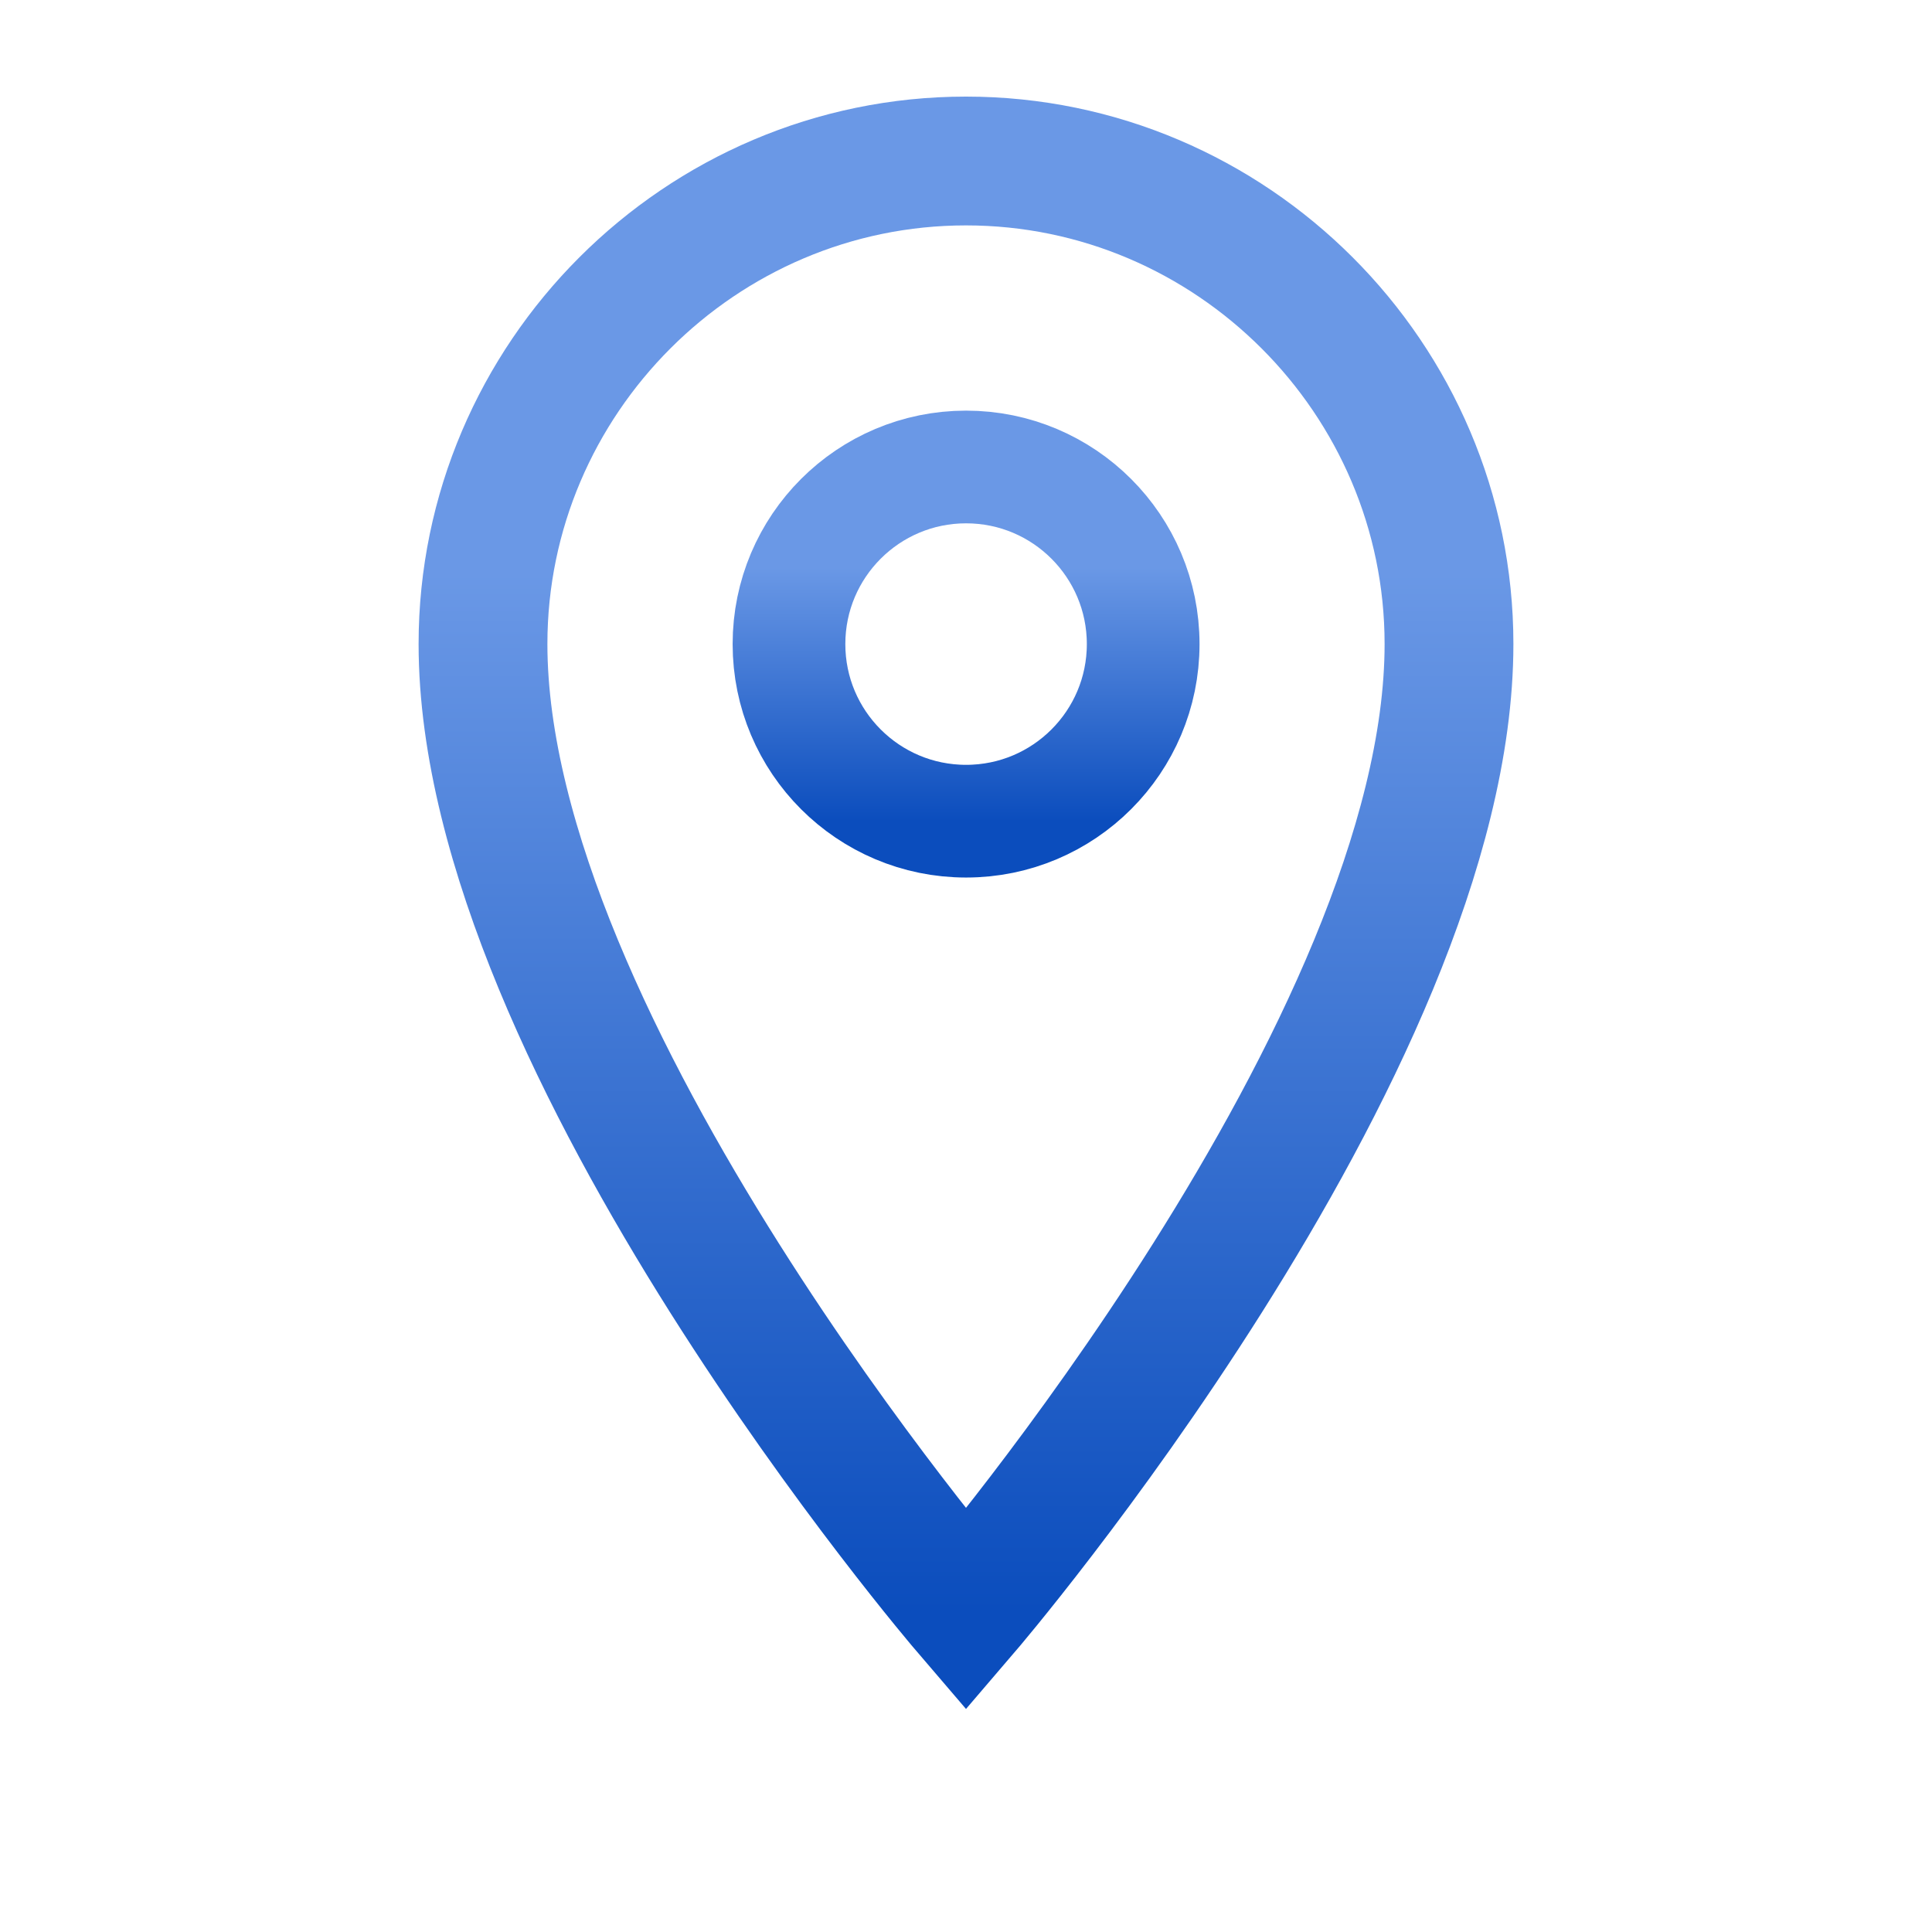
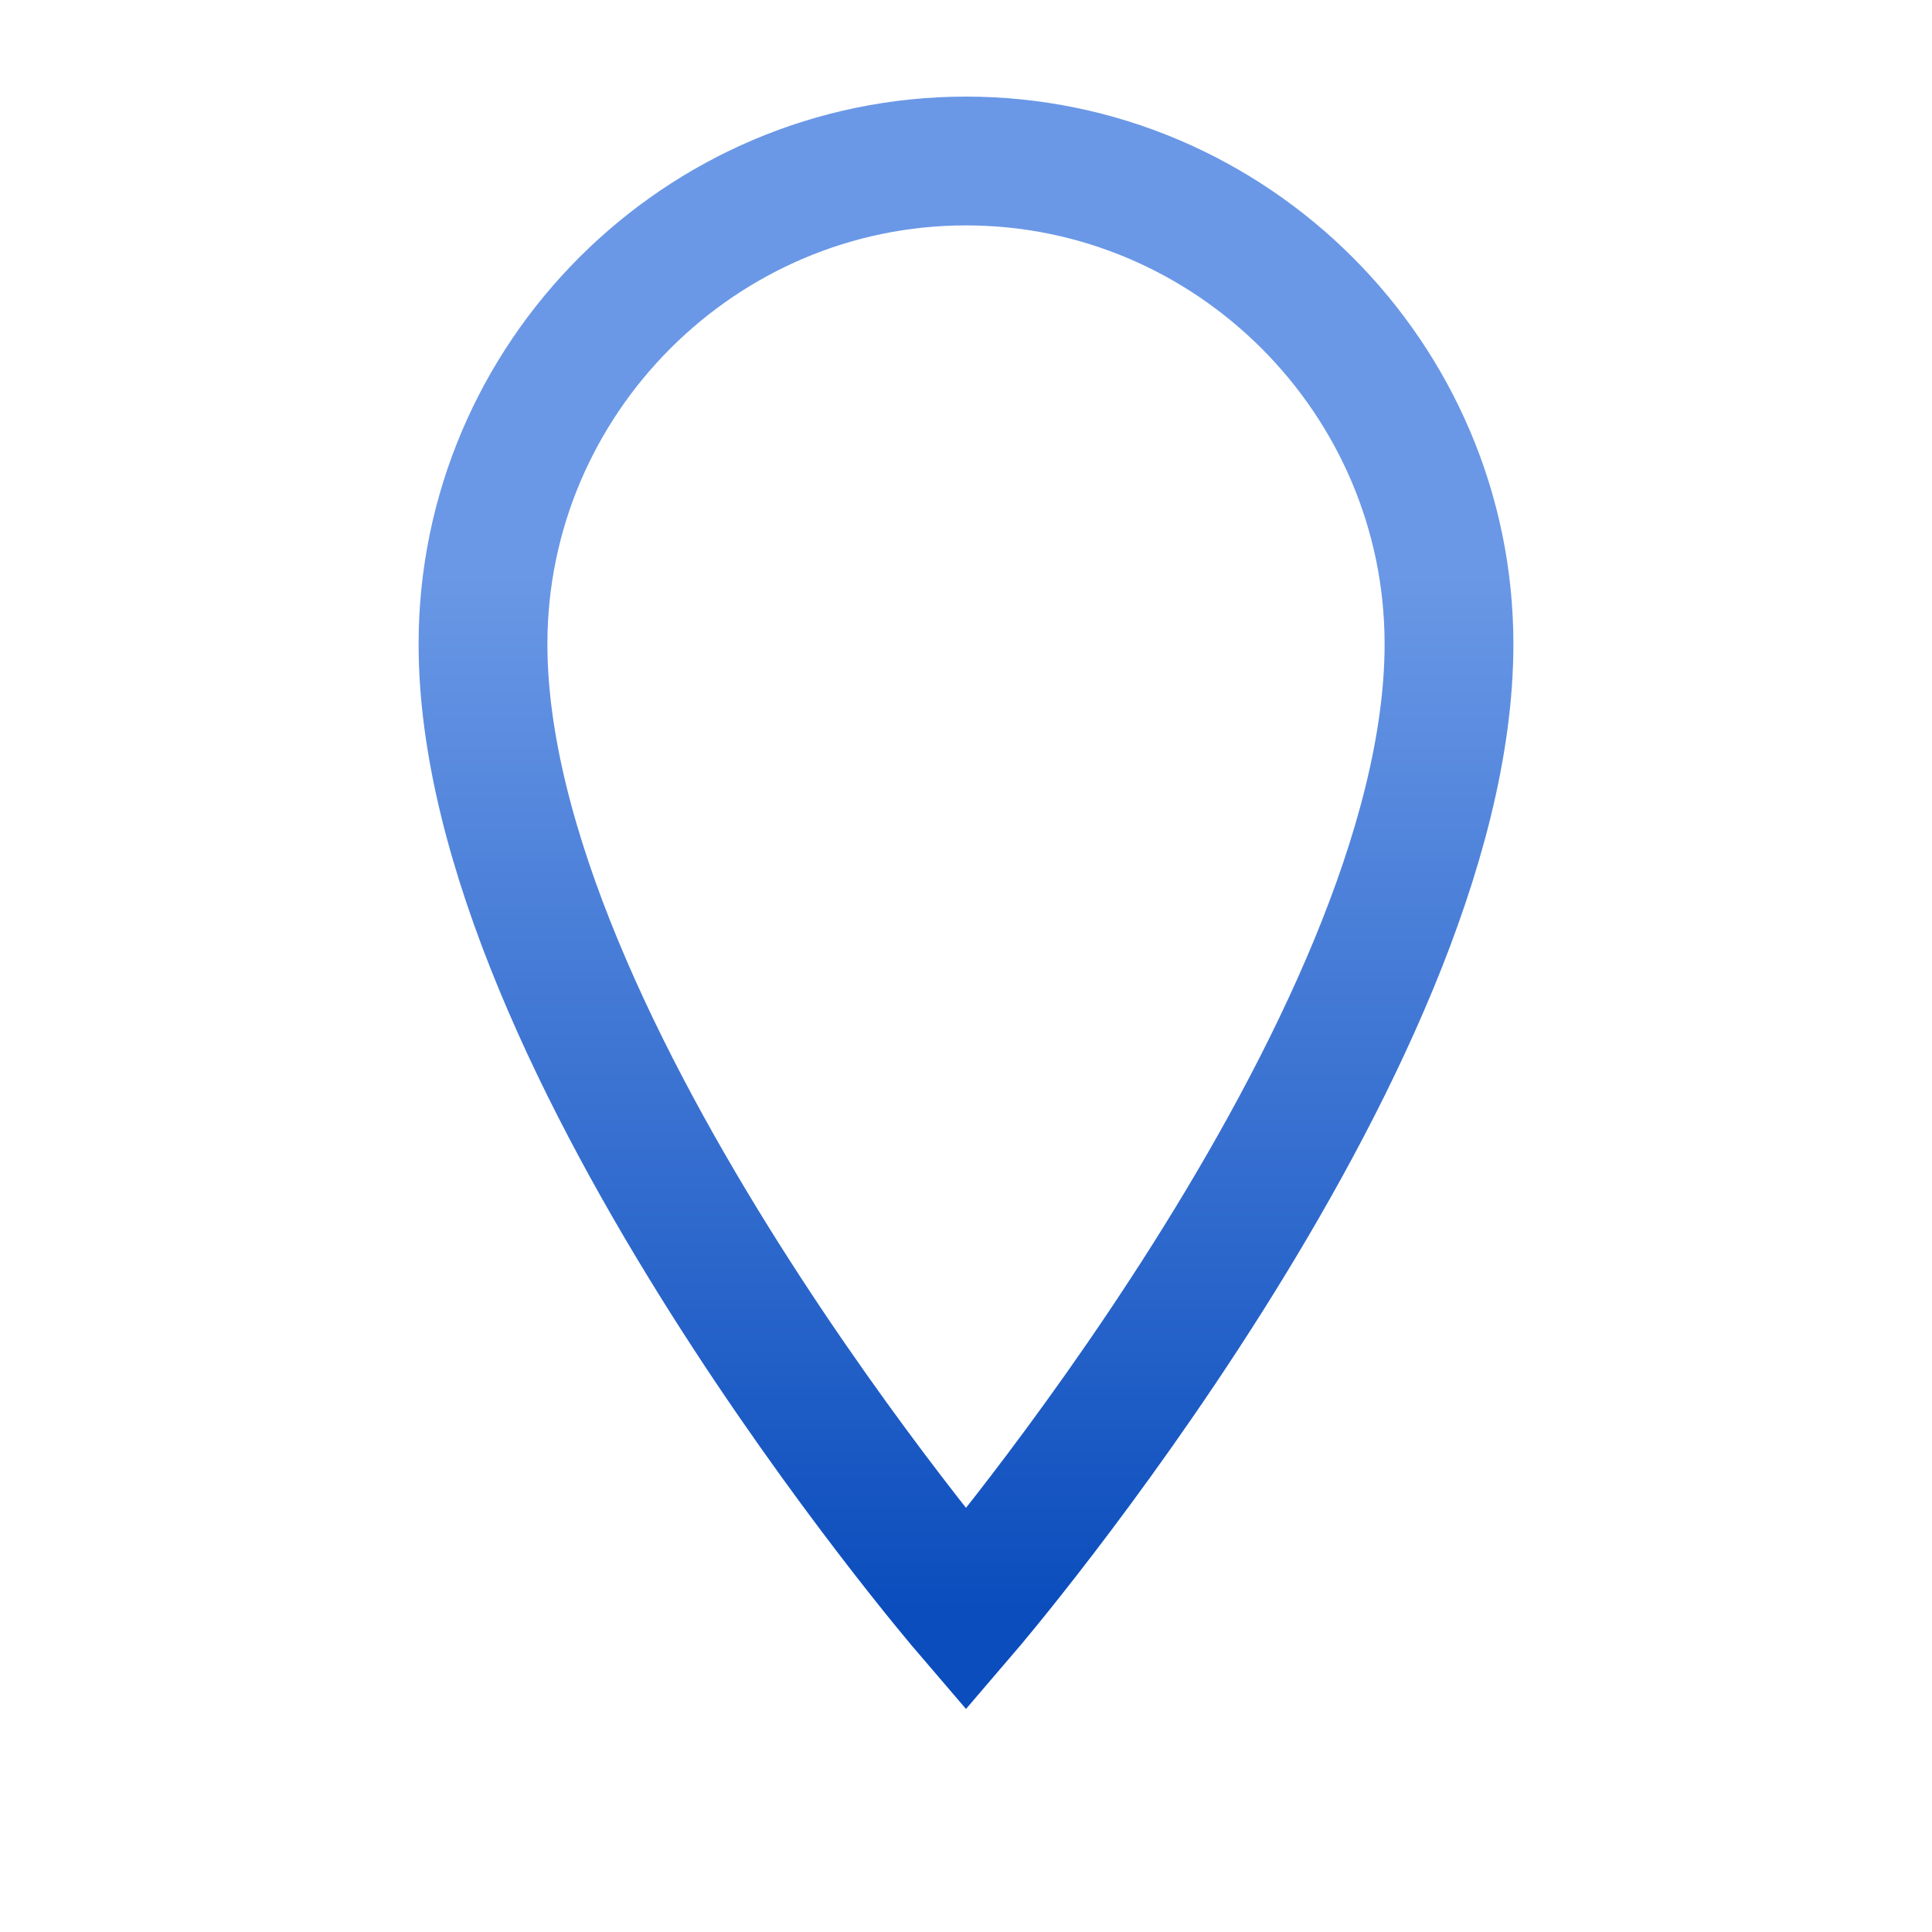
<svg xmlns="http://www.w3.org/2000/svg" width="24" height="24" viewBox="0 0 24 24" fill="none">
  <path d="M12 2C8.7 2 6 4.7 6 8C6 13 12 20 12 20C12 20 18 13 18 8C18 4.7 15.3 2 12 2Z" stroke="url(#paint0_linear_223_5238)" stroke-width="1.6" />
-   <path d="M12.001 10.201C13.216 10.201 14.201 9.216 14.201 8.001C14.201 6.786 13.216 5.801 12.001 5.801C10.786 5.801 9.801 6.786 9.801 8.001C9.801 9.216 10.786 10.201 12.001 10.201Z" stroke="url(#paint1_linear_223_5238)" stroke-width="1.4" />
  <defs>
    <linearGradient id="paint0_linear_223_5238" x1="12" y1="2" x2="12" y2="20" gradientUnits="userSpaceOnUse">
      <stop offset="0.284" stop-color="#6A98E6" />
      <stop offset="1" stop-color="#0B4DBD" />
    </linearGradient>
    <linearGradient id="paint1_linear_223_5238" x1="12.001" y1="5.801" x2="12.001" y2="10.201" gradientUnits="userSpaceOnUse">
      <stop offset="0.284" stop-color="#6A98E6" />
      <stop offset="1" stop-color="#0B4DBD" />
    </linearGradient>
  </defs>
</svg>